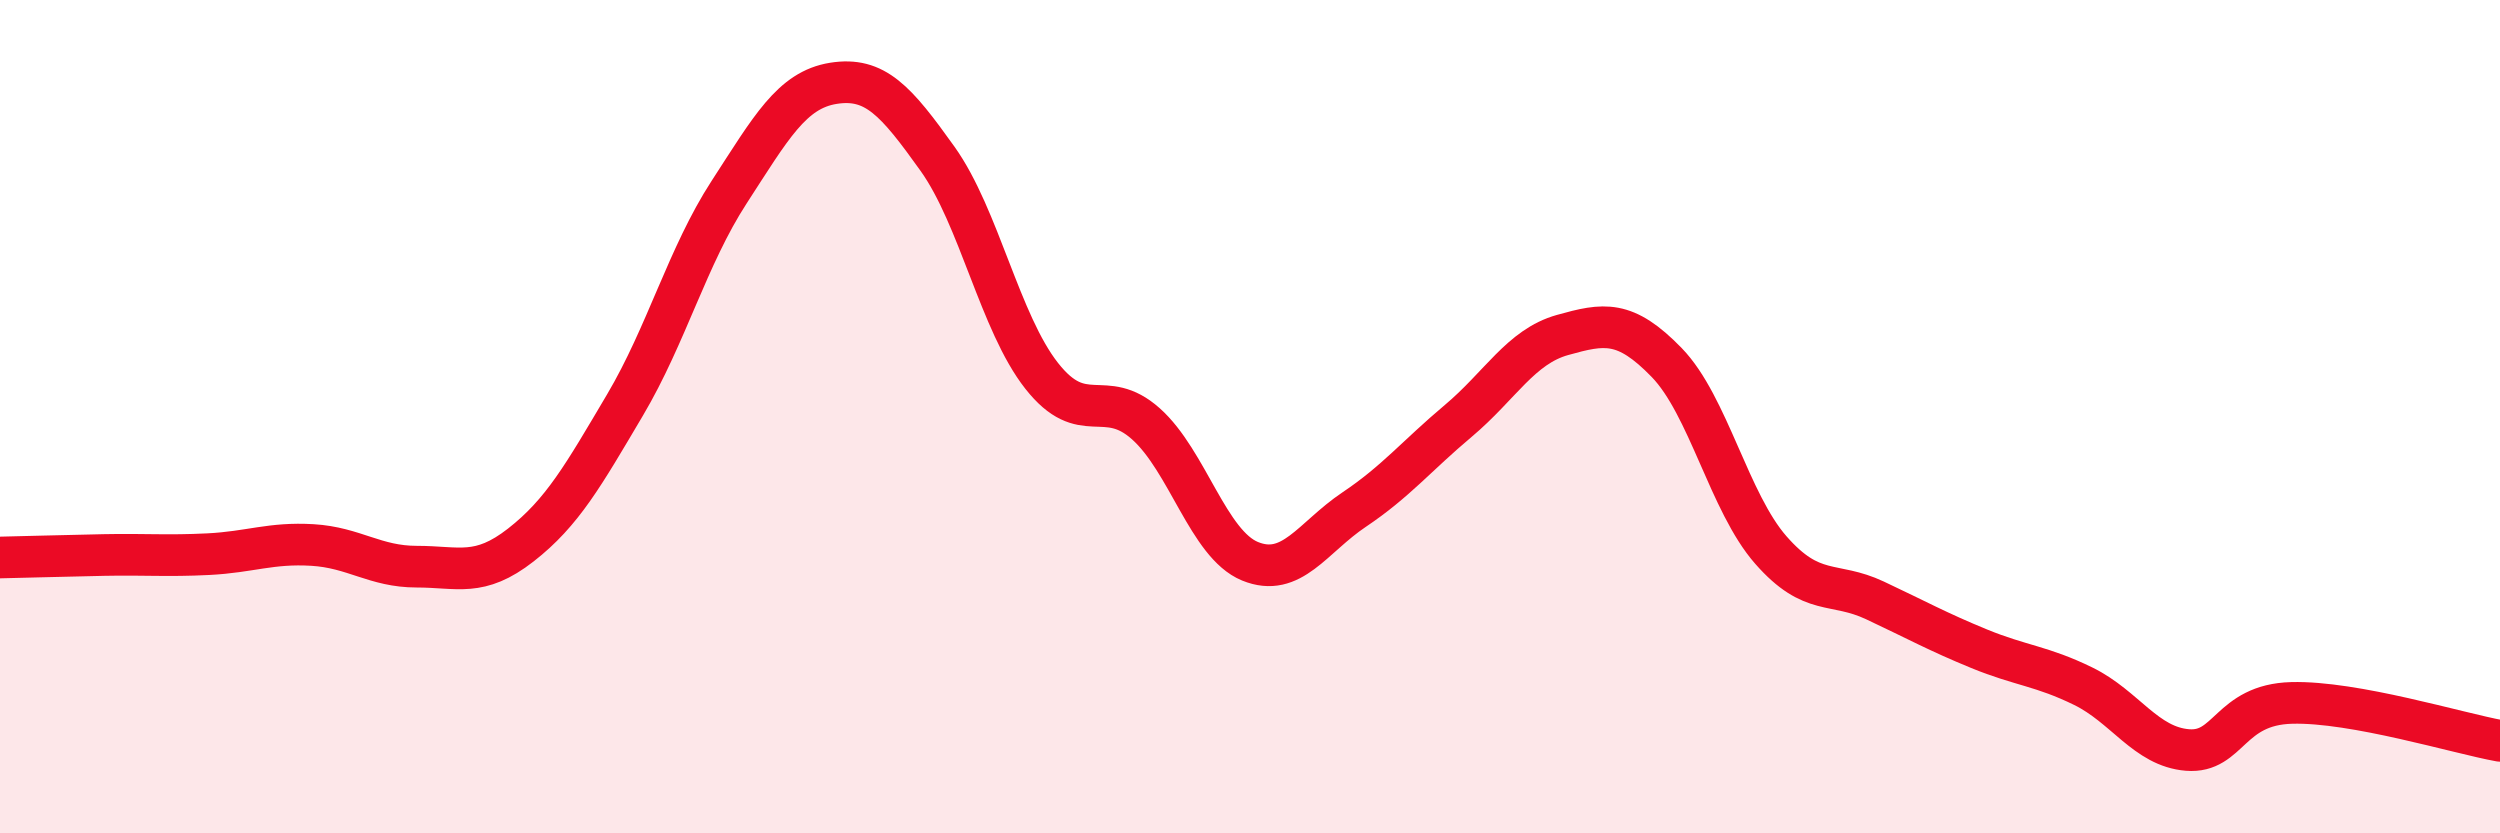
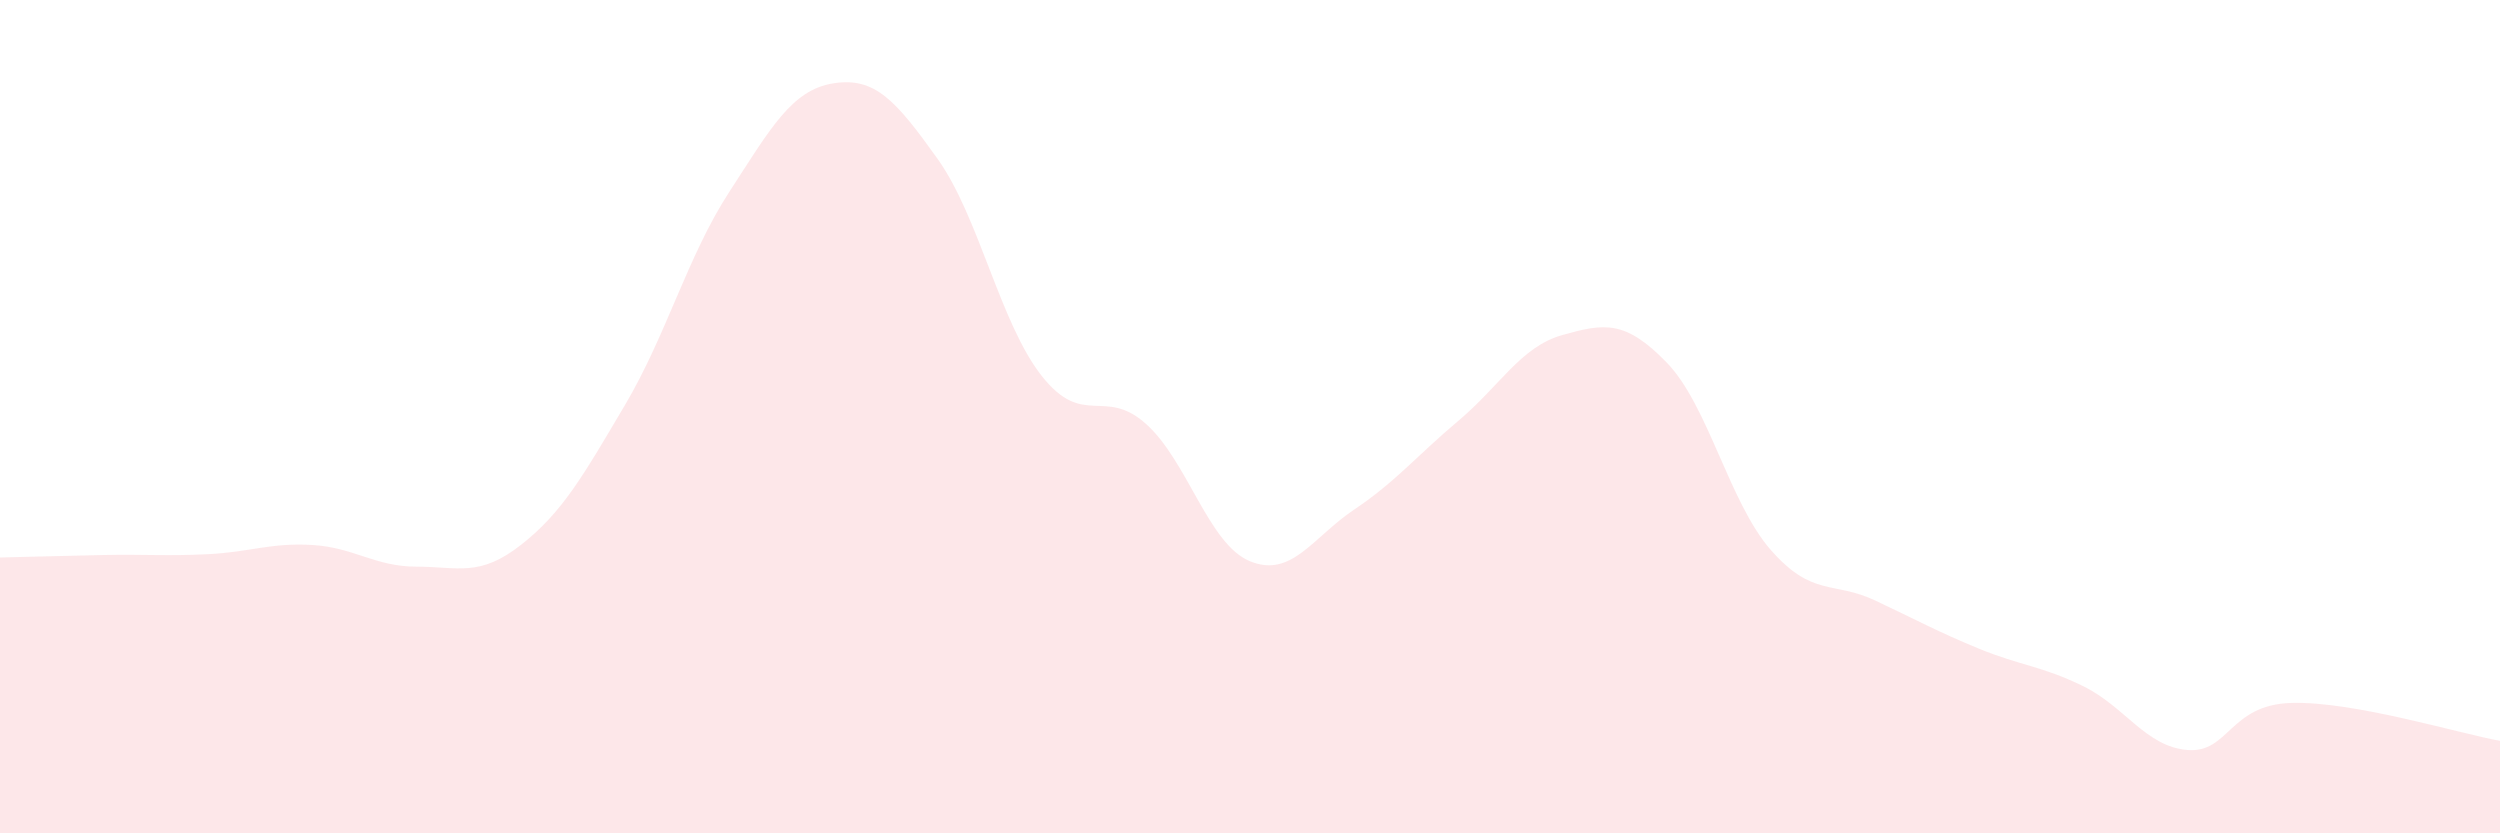
<svg xmlns="http://www.w3.org/2000/svg" width="60" height="20" viewBox="0 0 60 20">
  <path d="M 0,13.38 C 0.5,13.37 1.5,13.34 2.5,13.32 C 3.5,13.3 4,13.35 5,13.3 C 6,13.25 6.5,13.02 7.5,13.08 C 8.5,13.14 9,13.6 10,13.6 C 11,13.6 11.5,13.86 12.5,13.08 C 13.5,12.3 14,11.41 15,9.72 C 16,8.03 16.5,6.15 17.5,4.61 C 18.5,3.07 19,2.16 20,2 C 21,1.84 21.5,2.41 22.5,3.81 C 23.5,5.21 24,7.75 25,9.02 C 26,10.29 26.5,9.28 27.5,10.17 C 28.5,11.06 29,13.06 30,13.47 C 31,13.88 31.5,12.9 32.5,12.23 C 33.5,11.56 34,10.94 35,10.1 C 36,9.26 36.5,8.32 37.5,8.04 C 38.5,7.76 39,7.67 40,8.7 C 41,9.73 41.5,12.06 42.5,13.2 C 43.5,14.34 44,13.94 45,14.41 C 46,14.88 46.5,15.16 47.5,15.57 C 48.5,15.98 49,15.98 50,16.47 C 51,16.96 51.5,17.92 52.5,18 C 53.5,18.08 53.5,16.91 55,16.87 C 56.5,16.83 59,17.6 60,17.78L60 20L0 20Z" fill="#EB0A25" opacity="0.1" stroke-linecap="round" stroke-linejoin="round" />
-   <path d="M 0,13.38 C 0.5,13.37 1.5,13.34 2.5,13.32 C 3.5,13.3 4,13.35 5,13.3 C 6,13.25 6.5,13.02 7.5,13.08 C 8.5,13.14 9,13.6 10,13.6 C 11,13.6 11.5,13.86 12.5,13.08 C 13.5,12.3 14,11.41 15,9.72 C 16,8.03 16.5,6.15 17.5,4.61 C 18.5,3.07 19,2.16 20,2 C 21,1.84 21.5,2.41 22.5,3.81 C 23.5,5.21 24,7.75 25,9.02 C 26,10.29 26.5,9.28 27.5,10.17 C 28.5,11.06 29,13.06 30,13.47 C 31,13.88 31.5,12.9 32.5,12.23 C 33.5,11.56 34,10.94 35,10.1 C 36,9.26 36.5,8.32 37.5,8.04 C 38.5,7.76 39,7.67 40,8.7 C 41,9.73 41.5,12.06 42.5,13.2 C 43.5,14.34 44,13.94 45,14.41 C 46,14.88 46.5,15.16 47.5,15.57 C 48.5,15.98 49,15.98 50,16.47 C 51,16.96 51.5,17.92 52.5,18 C 53.5,18.08 53.5,16.91 55,16.87 C 56.5,16.83 59,17.6 60,17.78" stroke="#EB0A25" stroke-width="1" fill="none" stroke-linecap="round" stroke-linejoin="round" />
</svg>